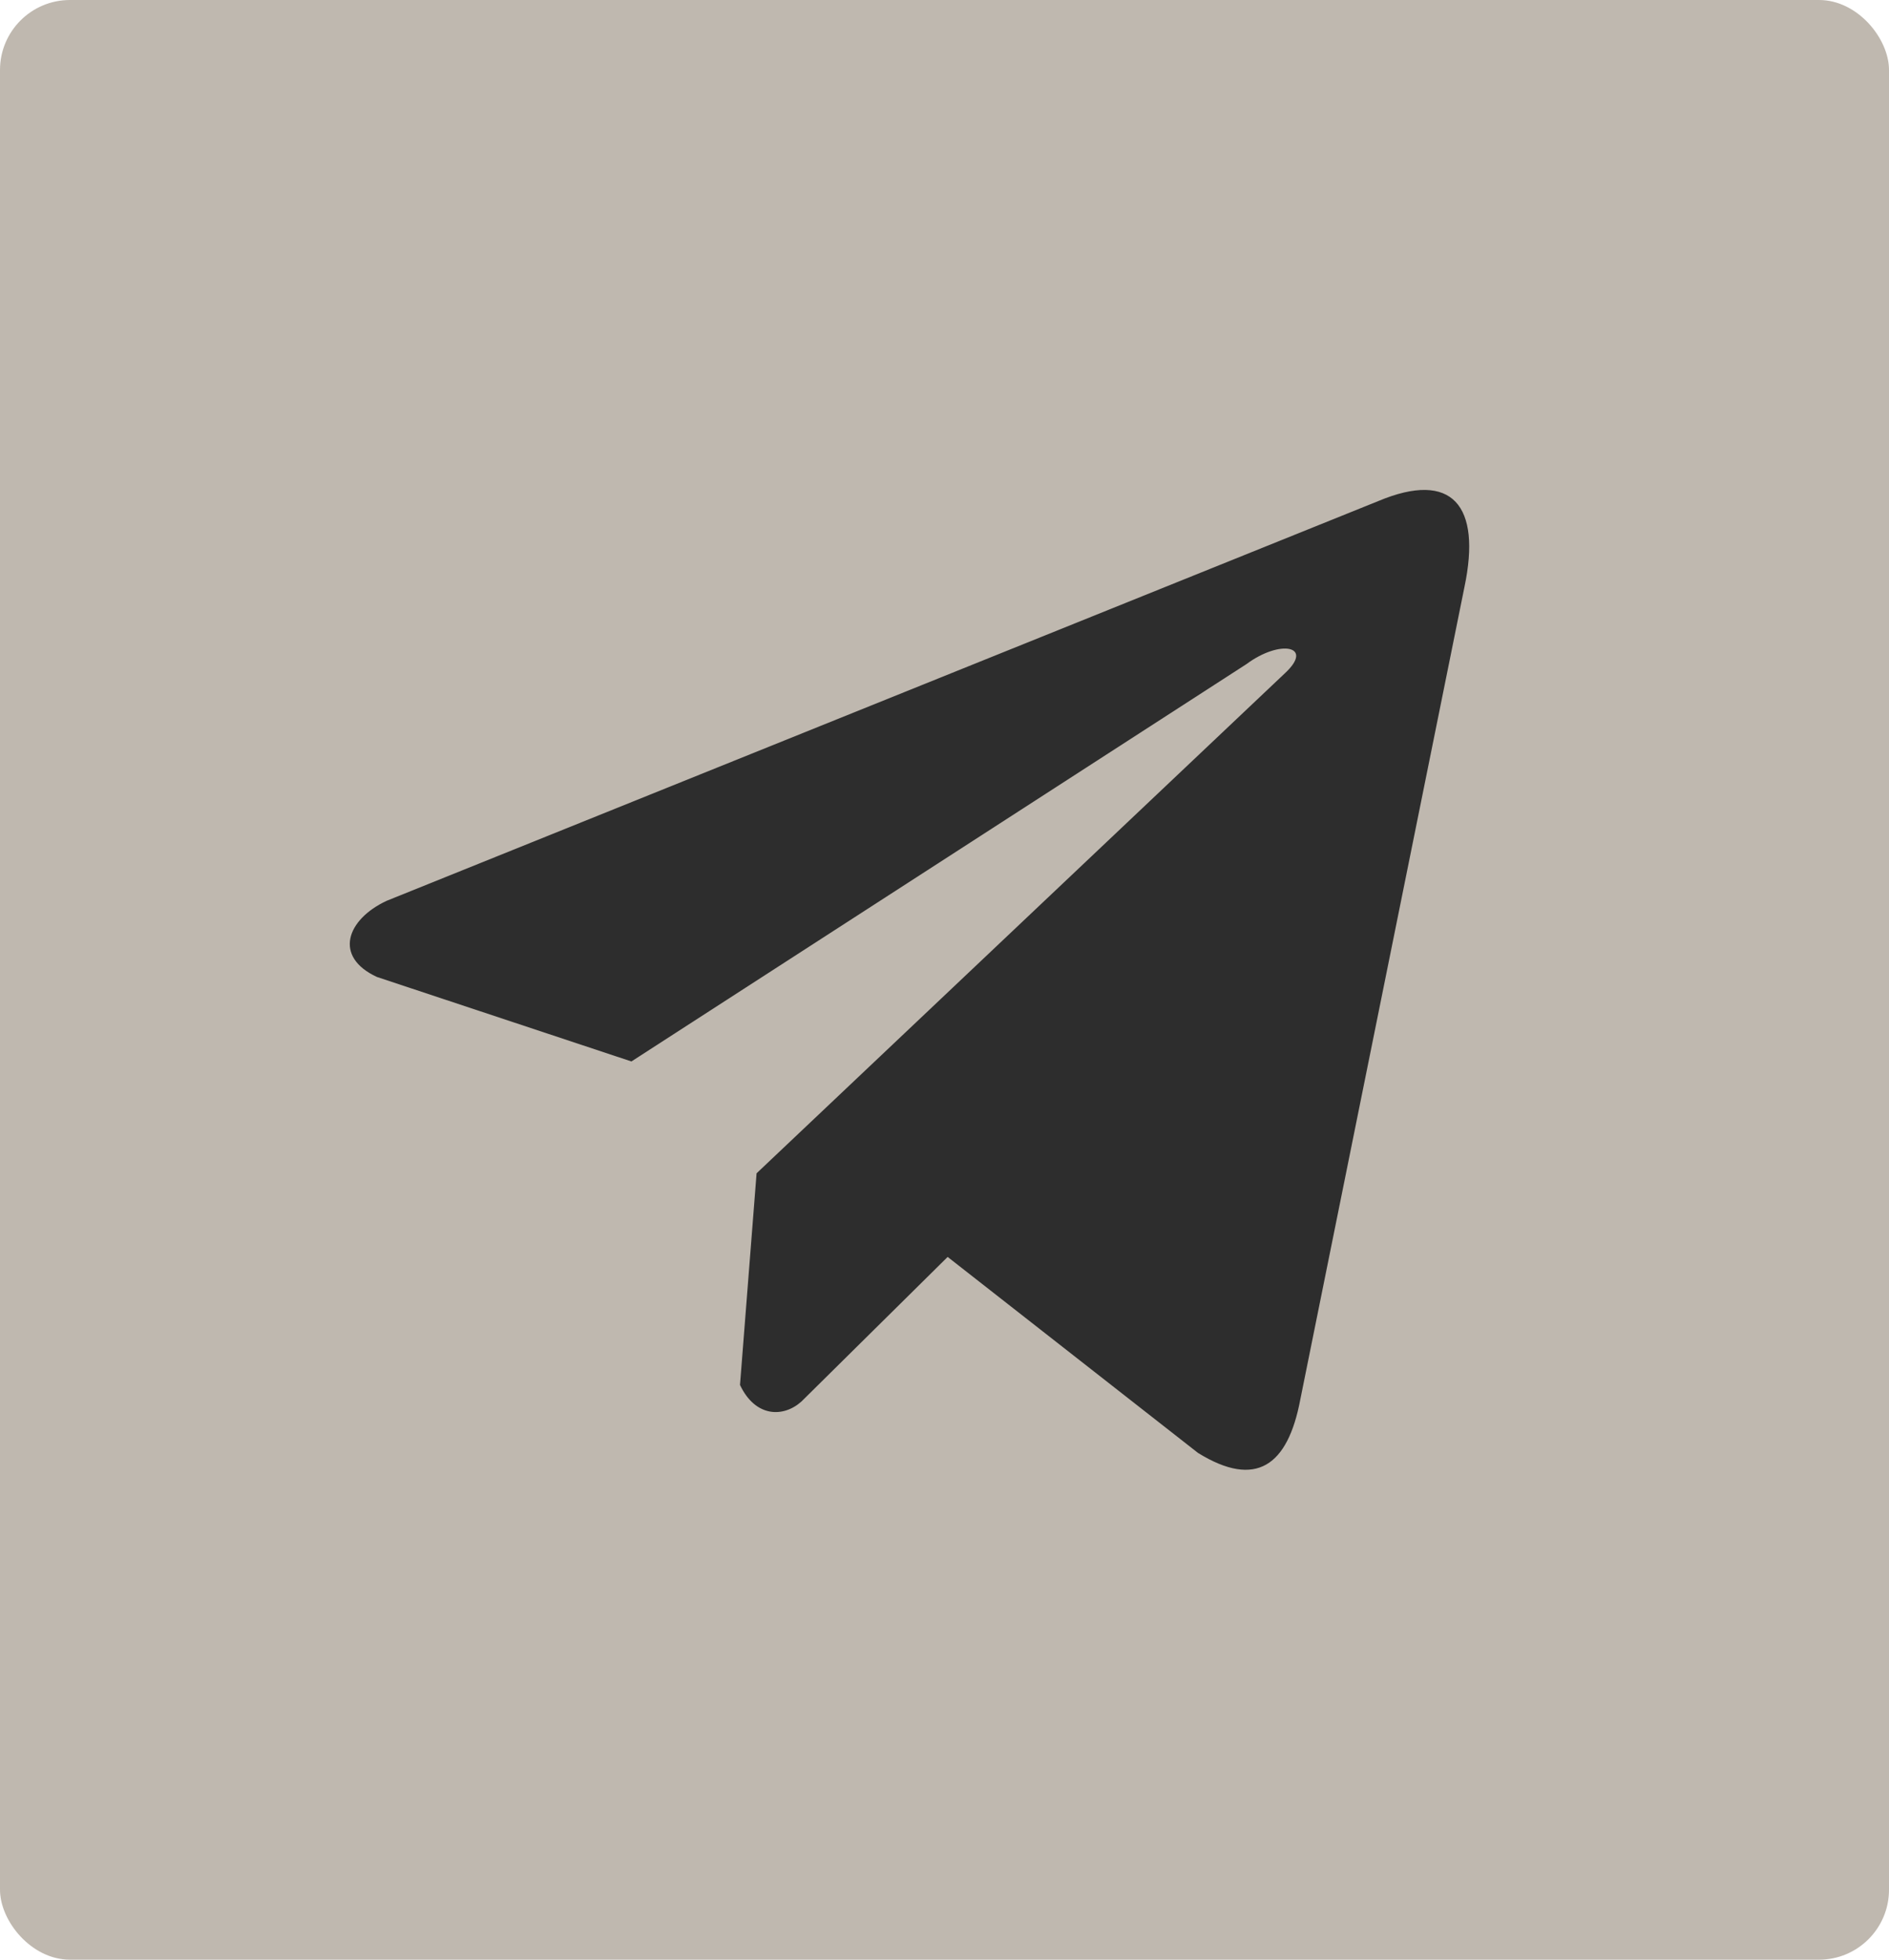
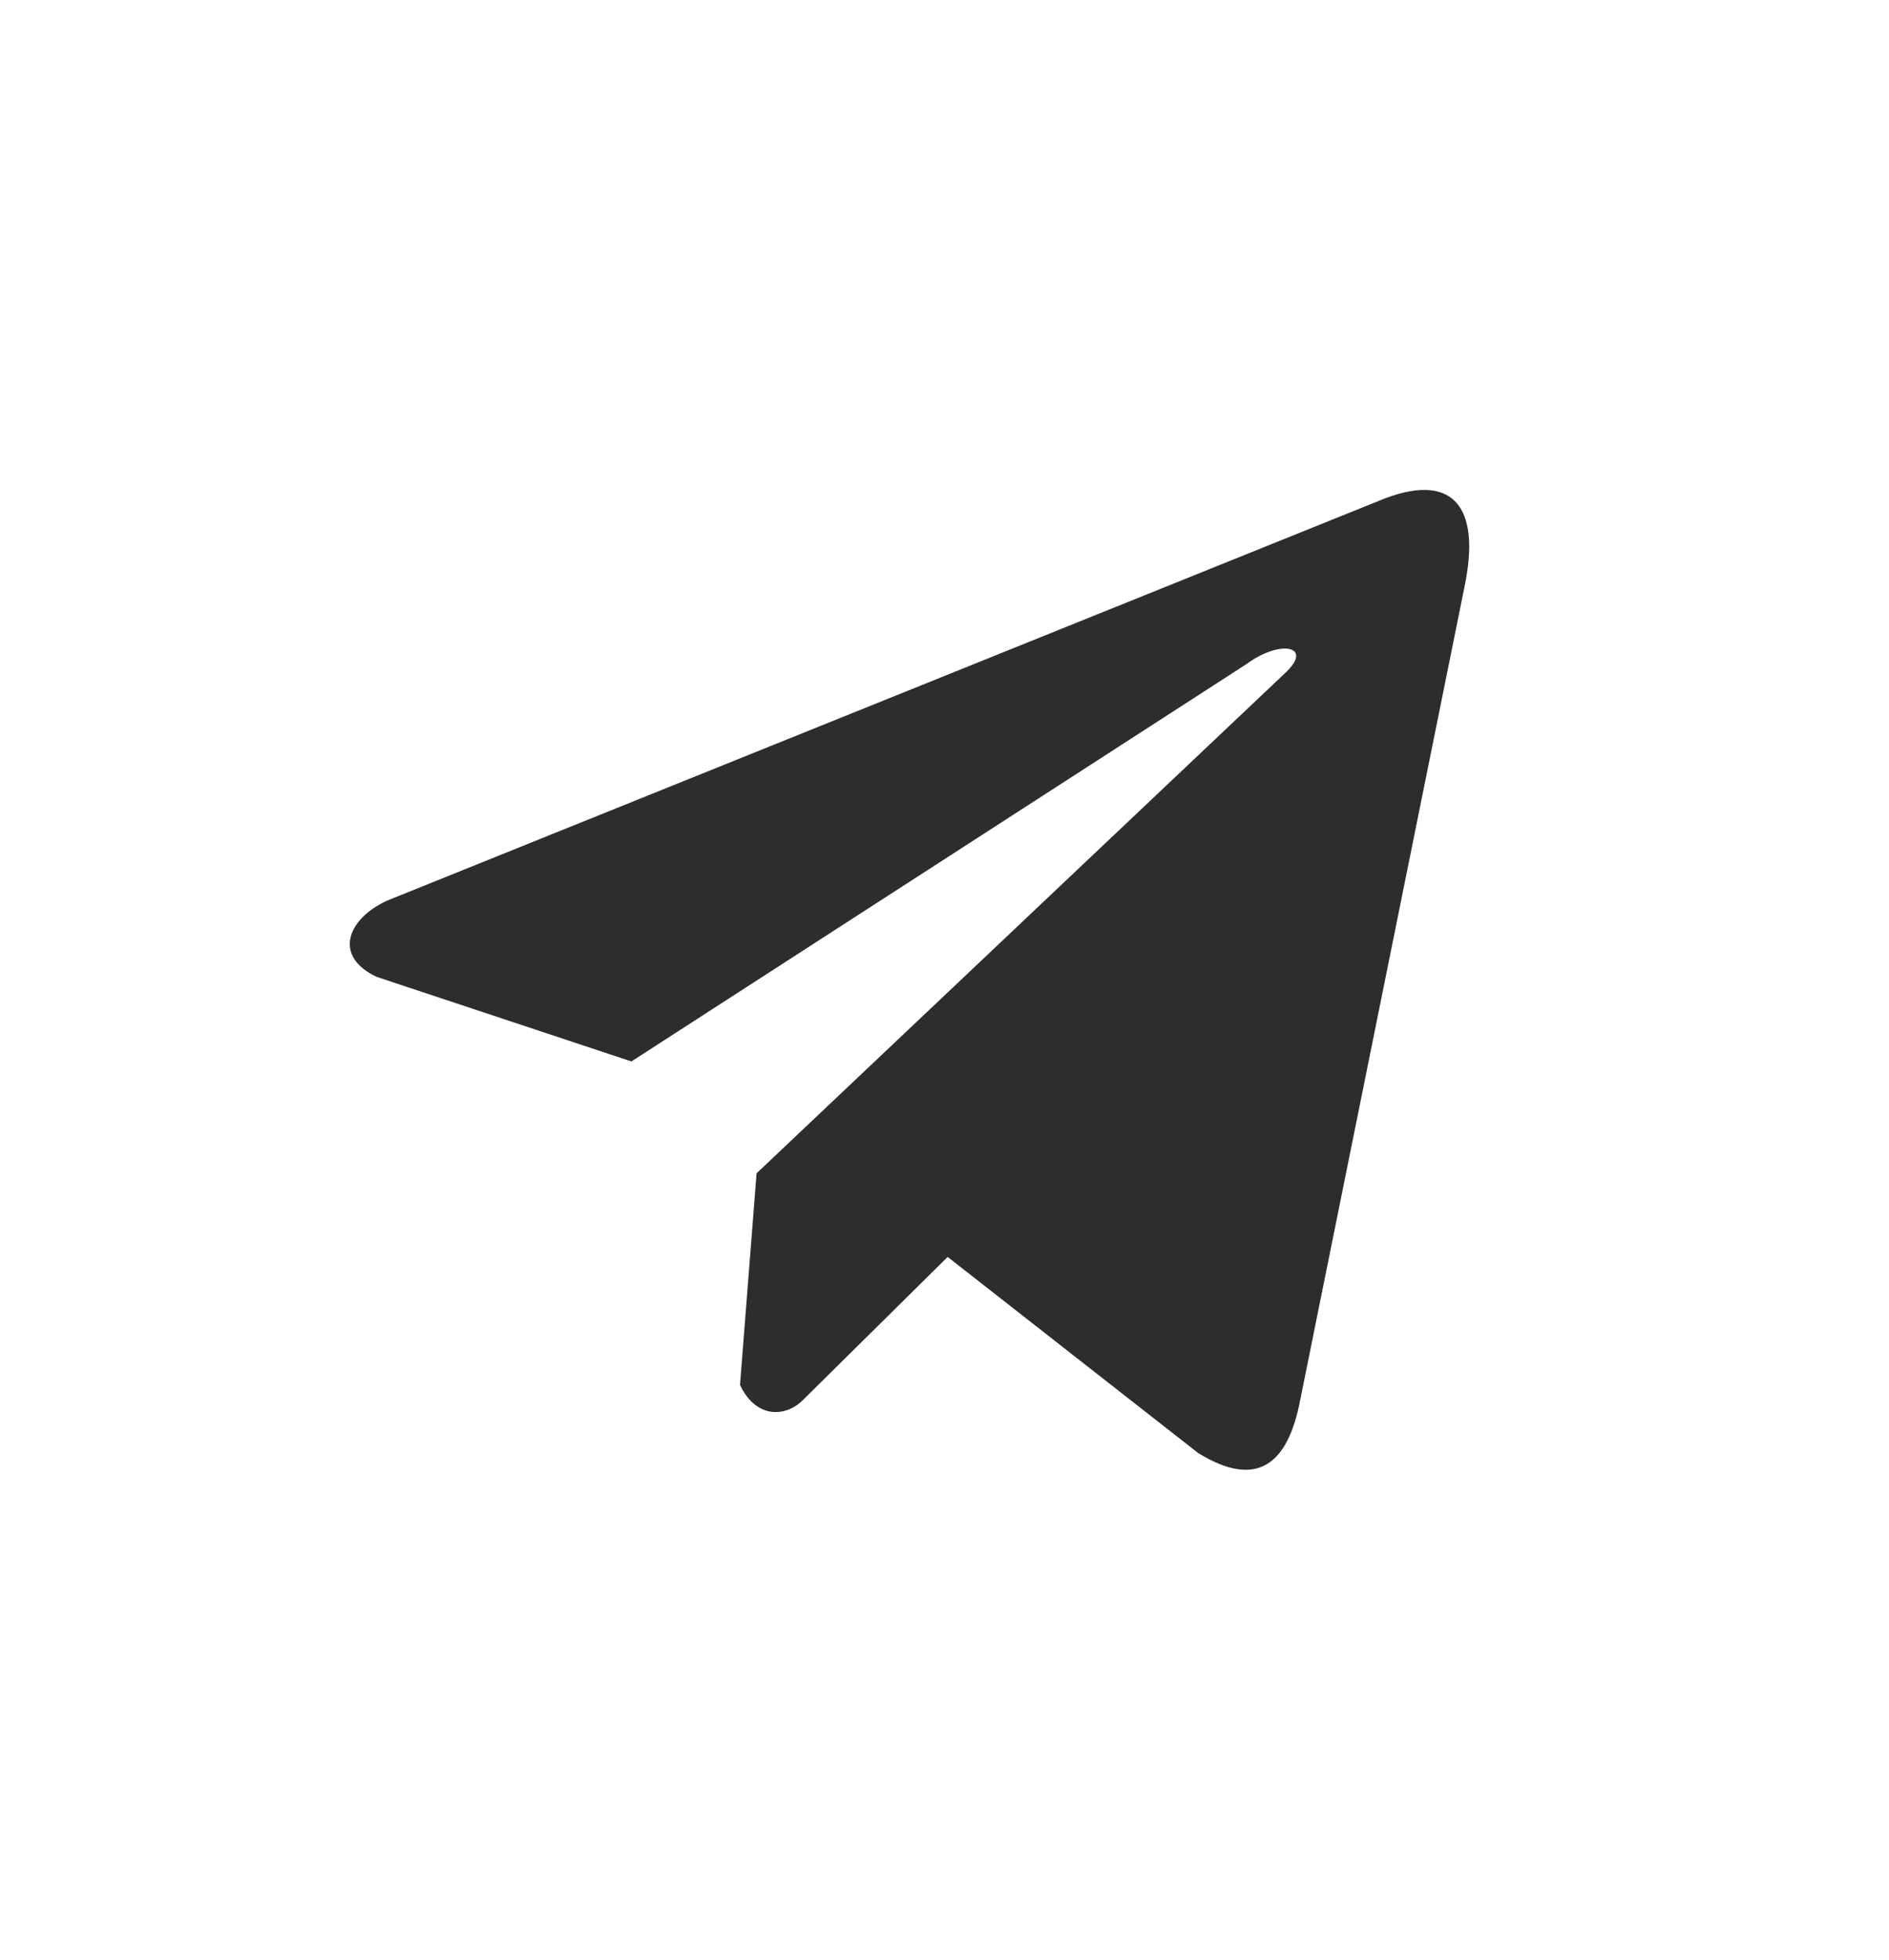
<svg xmlns="http://www.w3.org/2000/svg" width="27" height="28" viewBox="0 0 27 28" fill="none">
-   <rect width="27" height="28" rx="1" fill="#BFB8AF" />
  <path d="M19.701 7.159L5.526 12.871C4.955 13.137 4.762 13.67 5.388 13.959L9.025 15.166L17.817 9.488C18.297 9.132 18.789 9.227 18.366 9.619L10.814 16.764L10.577 19.788C10.797 20.254 11.199 20.256 11.456 20.024L13.545 17.959L17.123 20.759C17.954 21.273 18.407 20.941 18.585 19.999L20.932 8.386C21.176 7.226 20.761 6.715 19.701 7.159Z" fill="#2D2D2D" />
</svg>